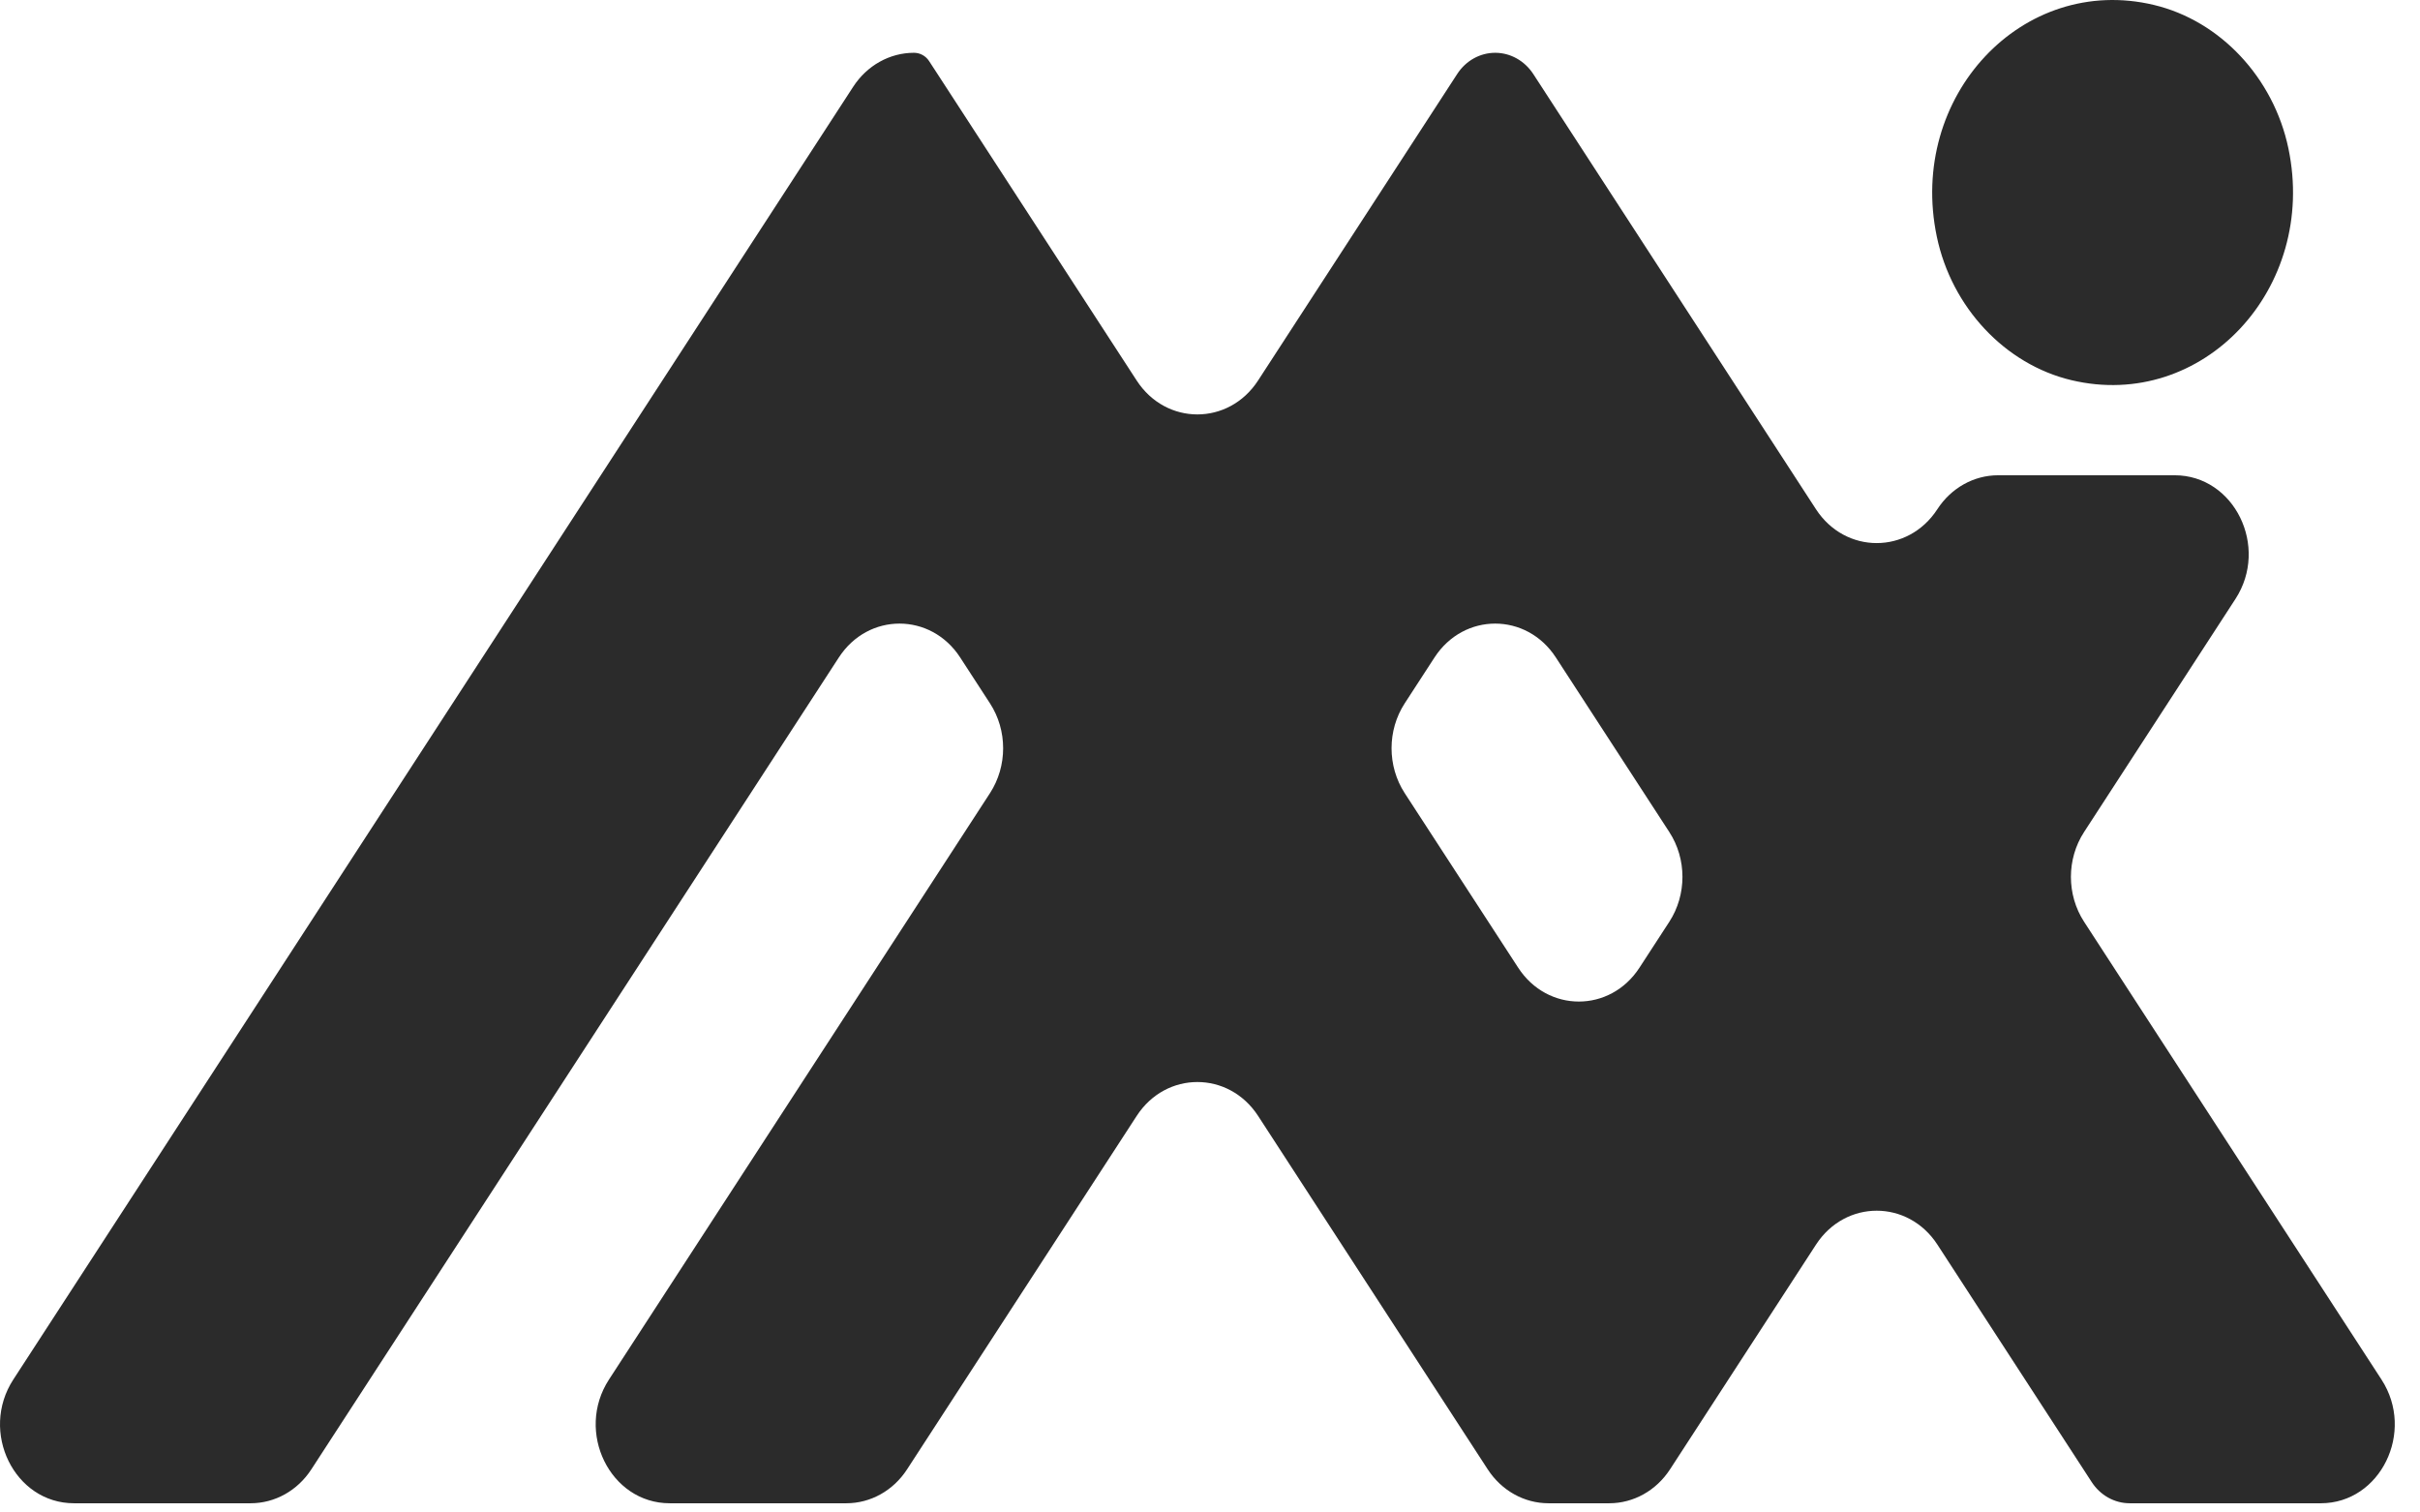
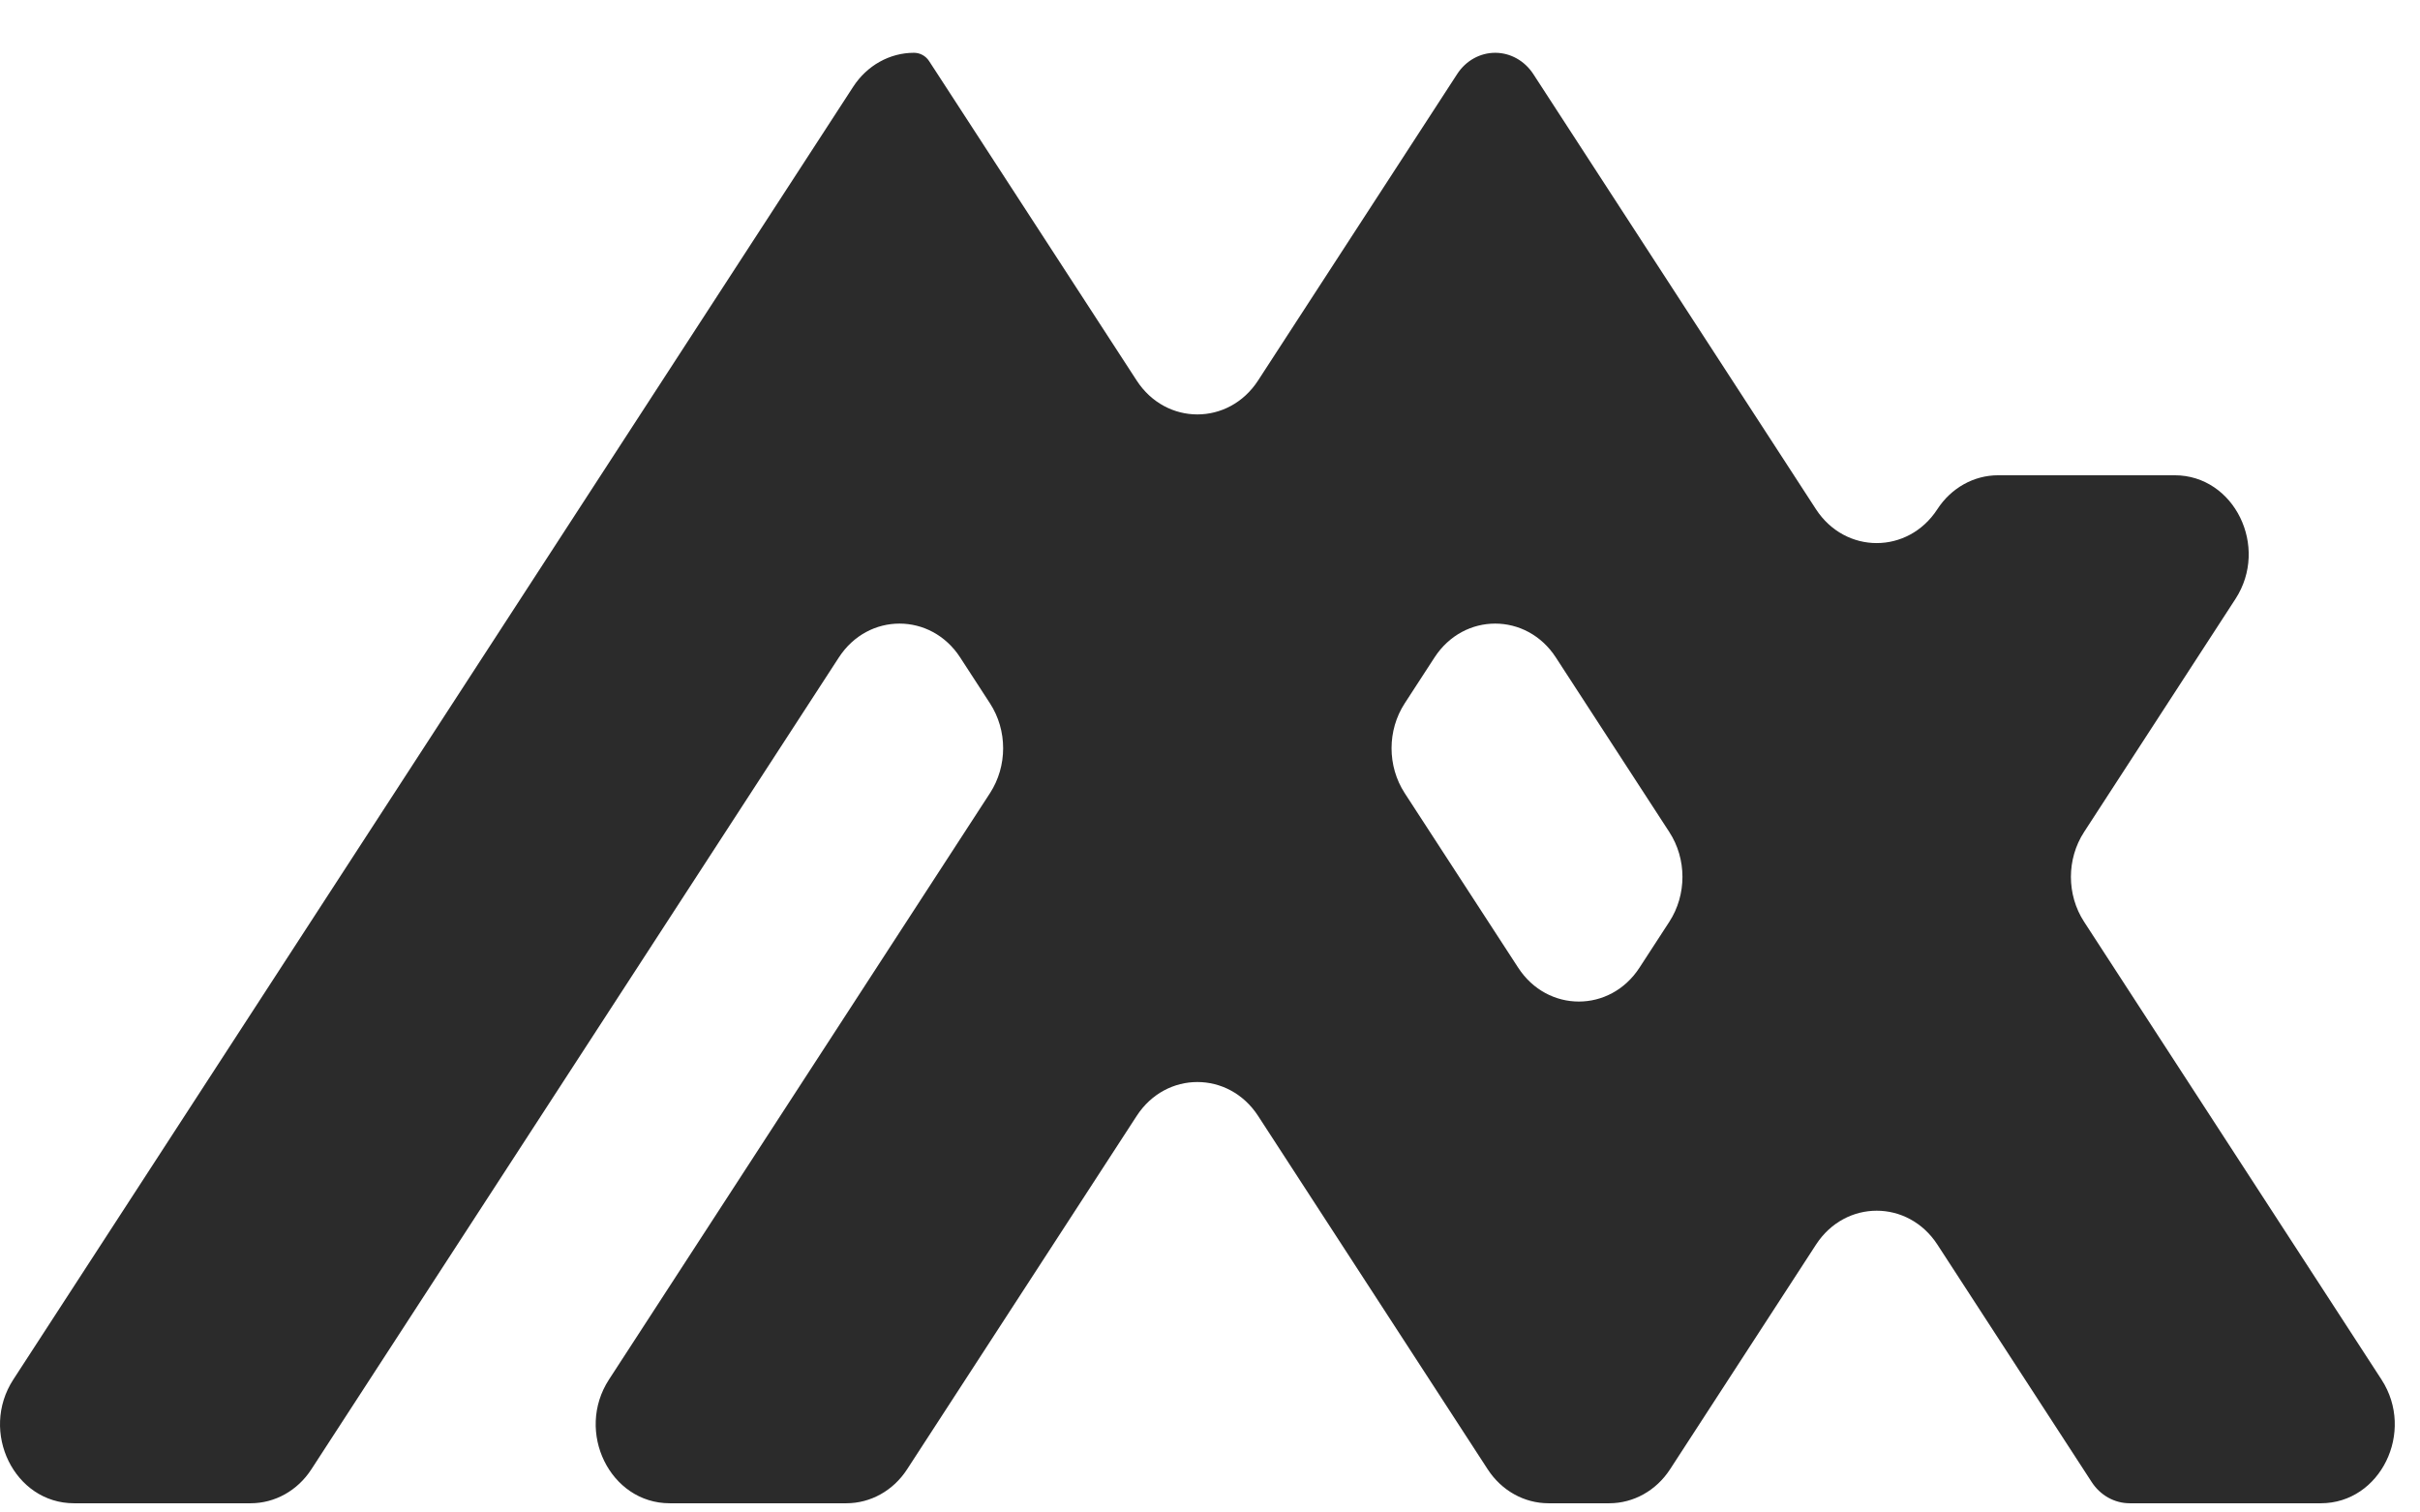
<svg xmlns="http://www.w3.org/2000/svg" width="48" height="30" viewBox="0 0 48 30" fill="none">
  <path d="M41.337 16.503L44.339 11.881C45.013 10.845 44.317 9.427 43.135 9.427H39.631C39.15 9.427 38.7 9.679 38.427 10.1C37.845 10.996 36.602 10.996 36.019 10.1L30.412 1.468C30.24 1.205 29.958 1.047 29.657 1.047C29.356 1.047 29.074 1.204 28.903 1.468L24.953 7.548C24.371 8.444 23.128 8.444 22.546 7.548L18.589 1.458L18.426 1.208C18.36 1.108 18.248 1.047 18.128 1.047V1.047C17.648 1.047 17.198 1.298 16.924 1.719L0.264 27.363C-0.41 28.4 0.285 29.817 1.467 29.817H4.972C5.452 29.817 5.902 29.566 6.175 29.145L16.638 13.041C17.22 12.145 18.463 12.145 19.045 13.041L19.636 13.951C19.984 14.486 19.984 15.196 19.636 15.732L12.079 27.363C11.405 28.4 12.101 29.817 13.283 29.817H16.788C17.268 29.817 17.718 29.566 17.991 29.145L22.546 22.134C23.128 21.238 24.371 21.238 24.954 22.134L29.509 29.145C29.783 29.566 30.233 29.817 30.713 29.817H31.92C32.4 29.817 32.85 29.566 33.124 29.145L36.02 24.687C36.603 23.79 37.845 23.79 38.428 24.687L41.488 29.396C41.659 29.66 41.941 29.817 42.242 29.817H46.033C47.215 29.817 47.91 28.4 47.236 27.363L41.337 18.283C40.989 17.748 40.989 17.038 41.337 16.503ZM33.11 18.284L32.519 19.193C31.937 20.09 30.695 20.09 30.112 19.193L27.862 15.732C27.514 15.196 27.514 14.486 27.862 13.951L28.453 13.041C29.035 12.145 30.278 12.145 30.86 13.041L33.11 16.503C33.458 17.038 33.458 17.748 33.11 18.284Z" fill="#2b2b2b" />
-   <path d="M41.083 7.54C43.689 8.161 45.972 5.725 45.39 2.944C45.096 1.542 44.037 0.411 42.722 0.098C40.117 -0.524 37.834 1.912 38.416 4.693C38.709 6.096 39.77 7.227 41.083 7.54Z" fill="#2b2b2b" />
</svg>